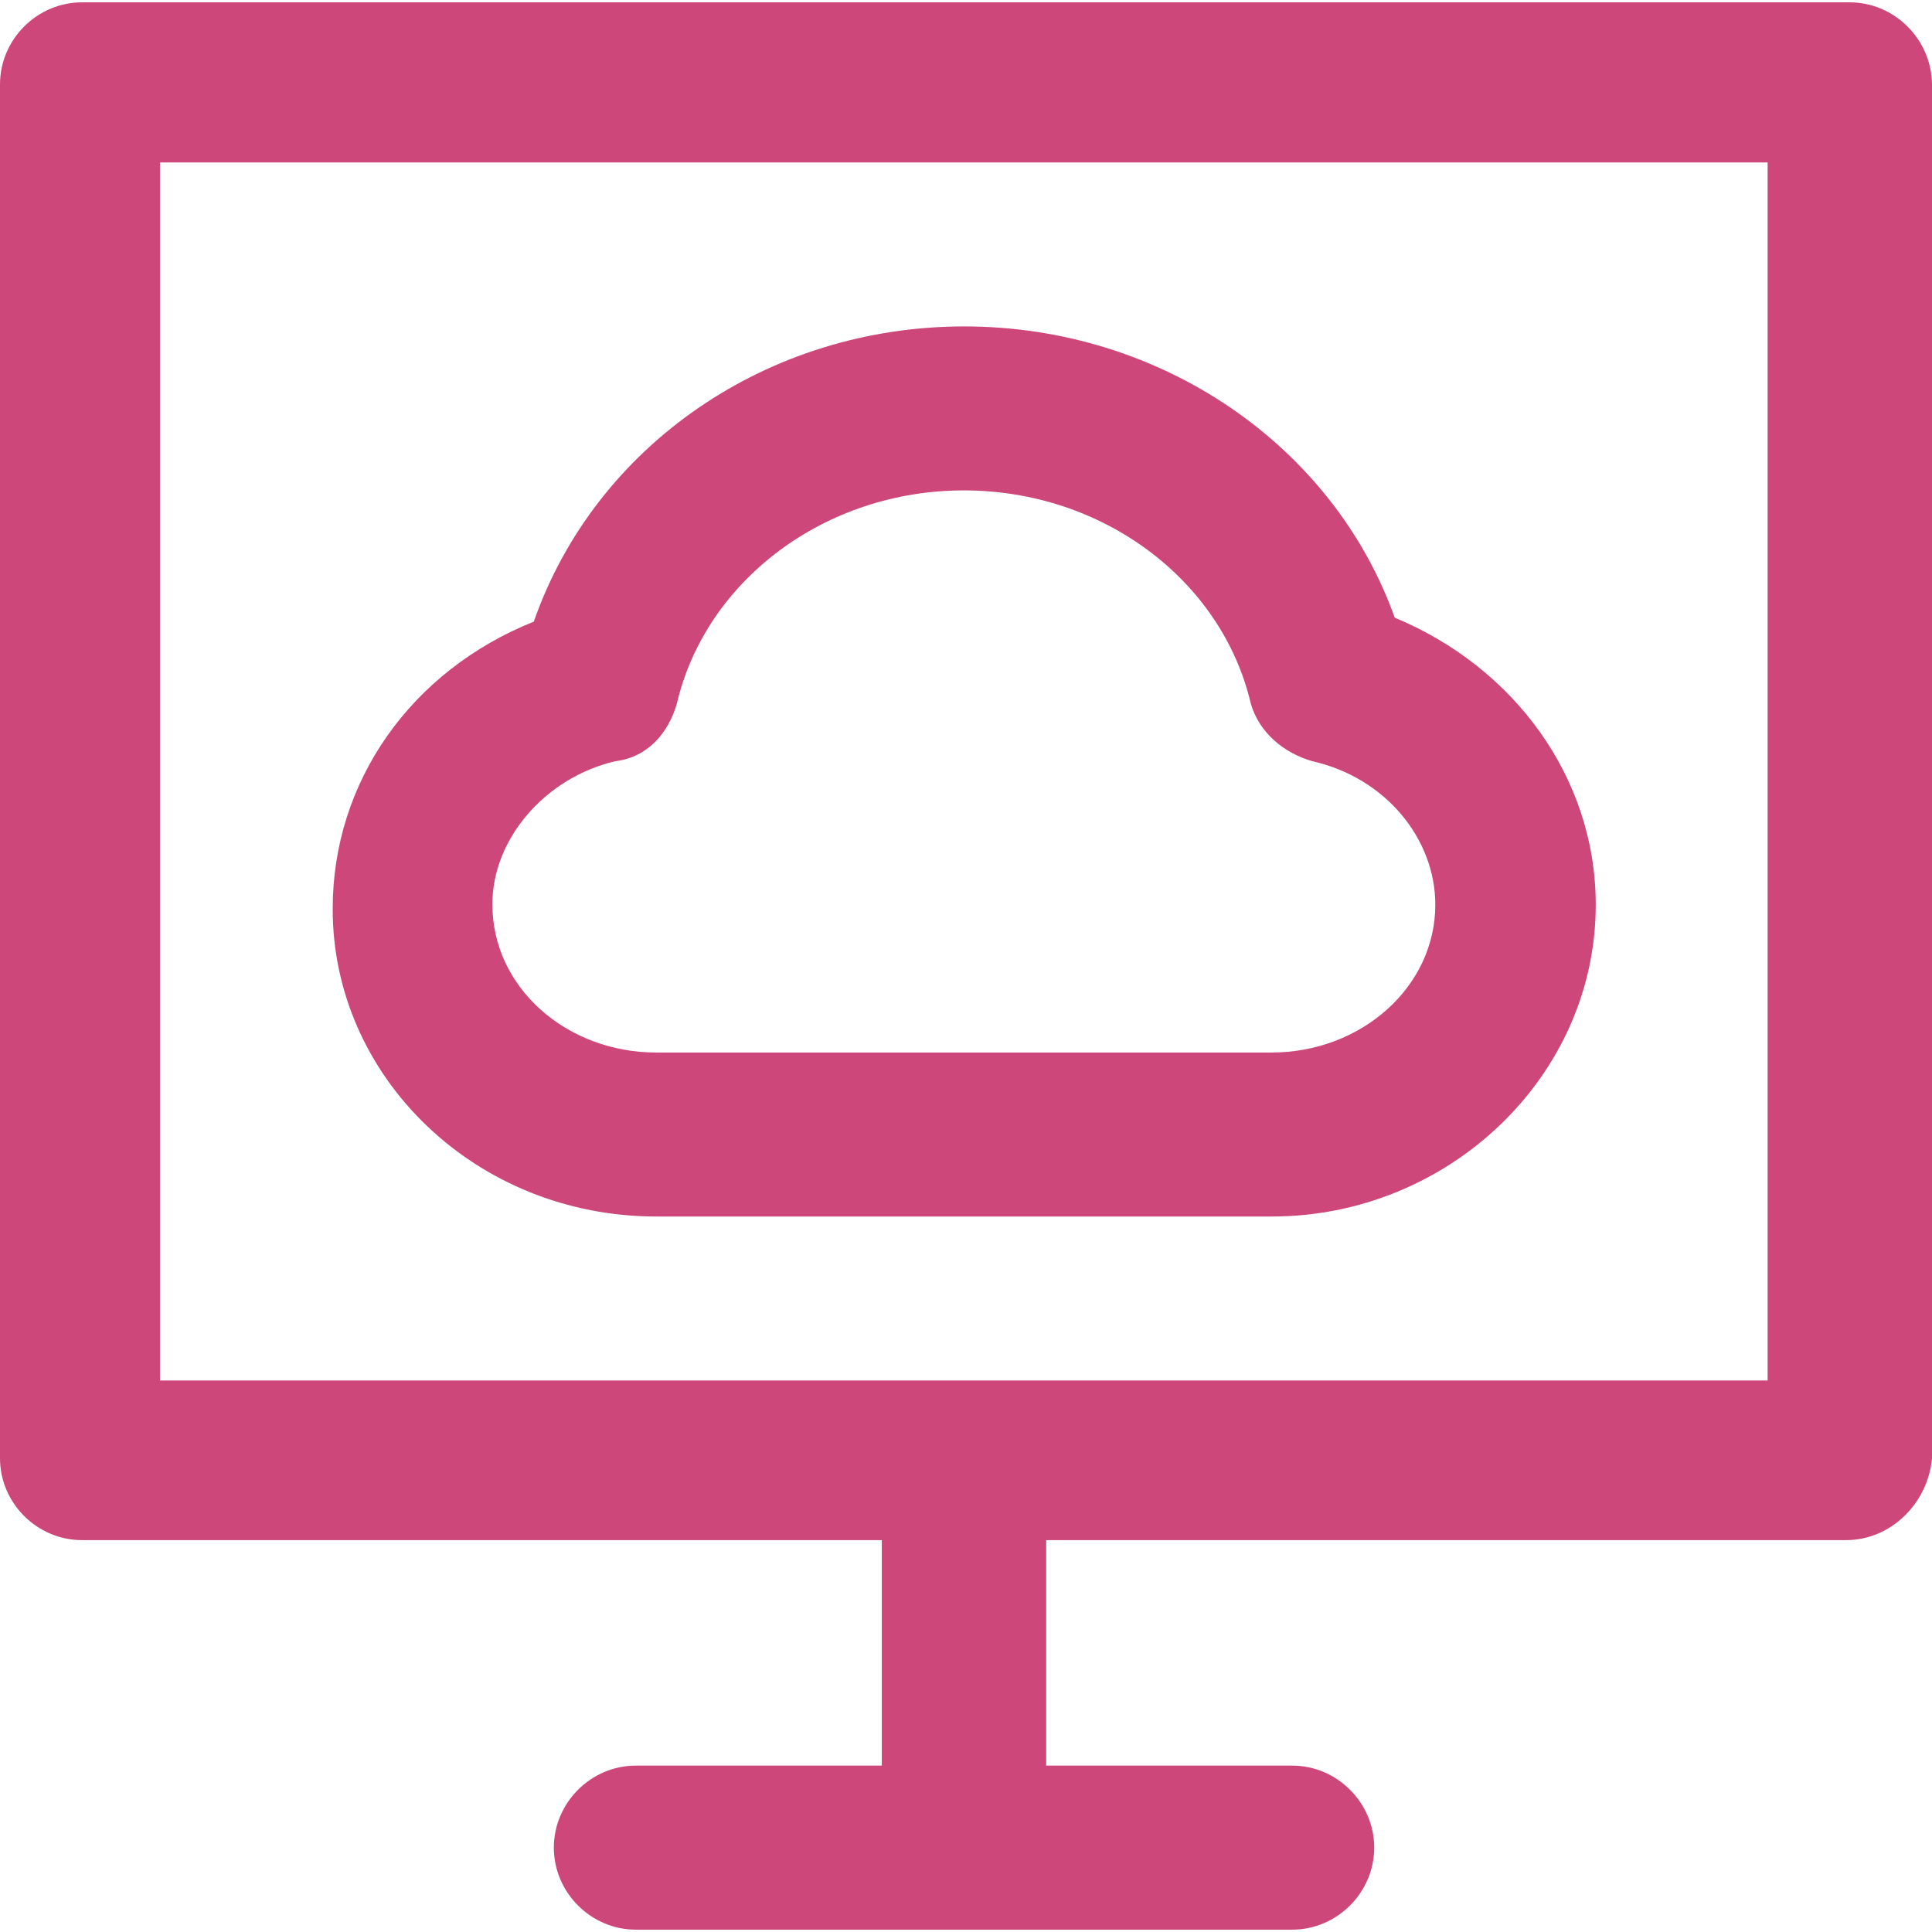
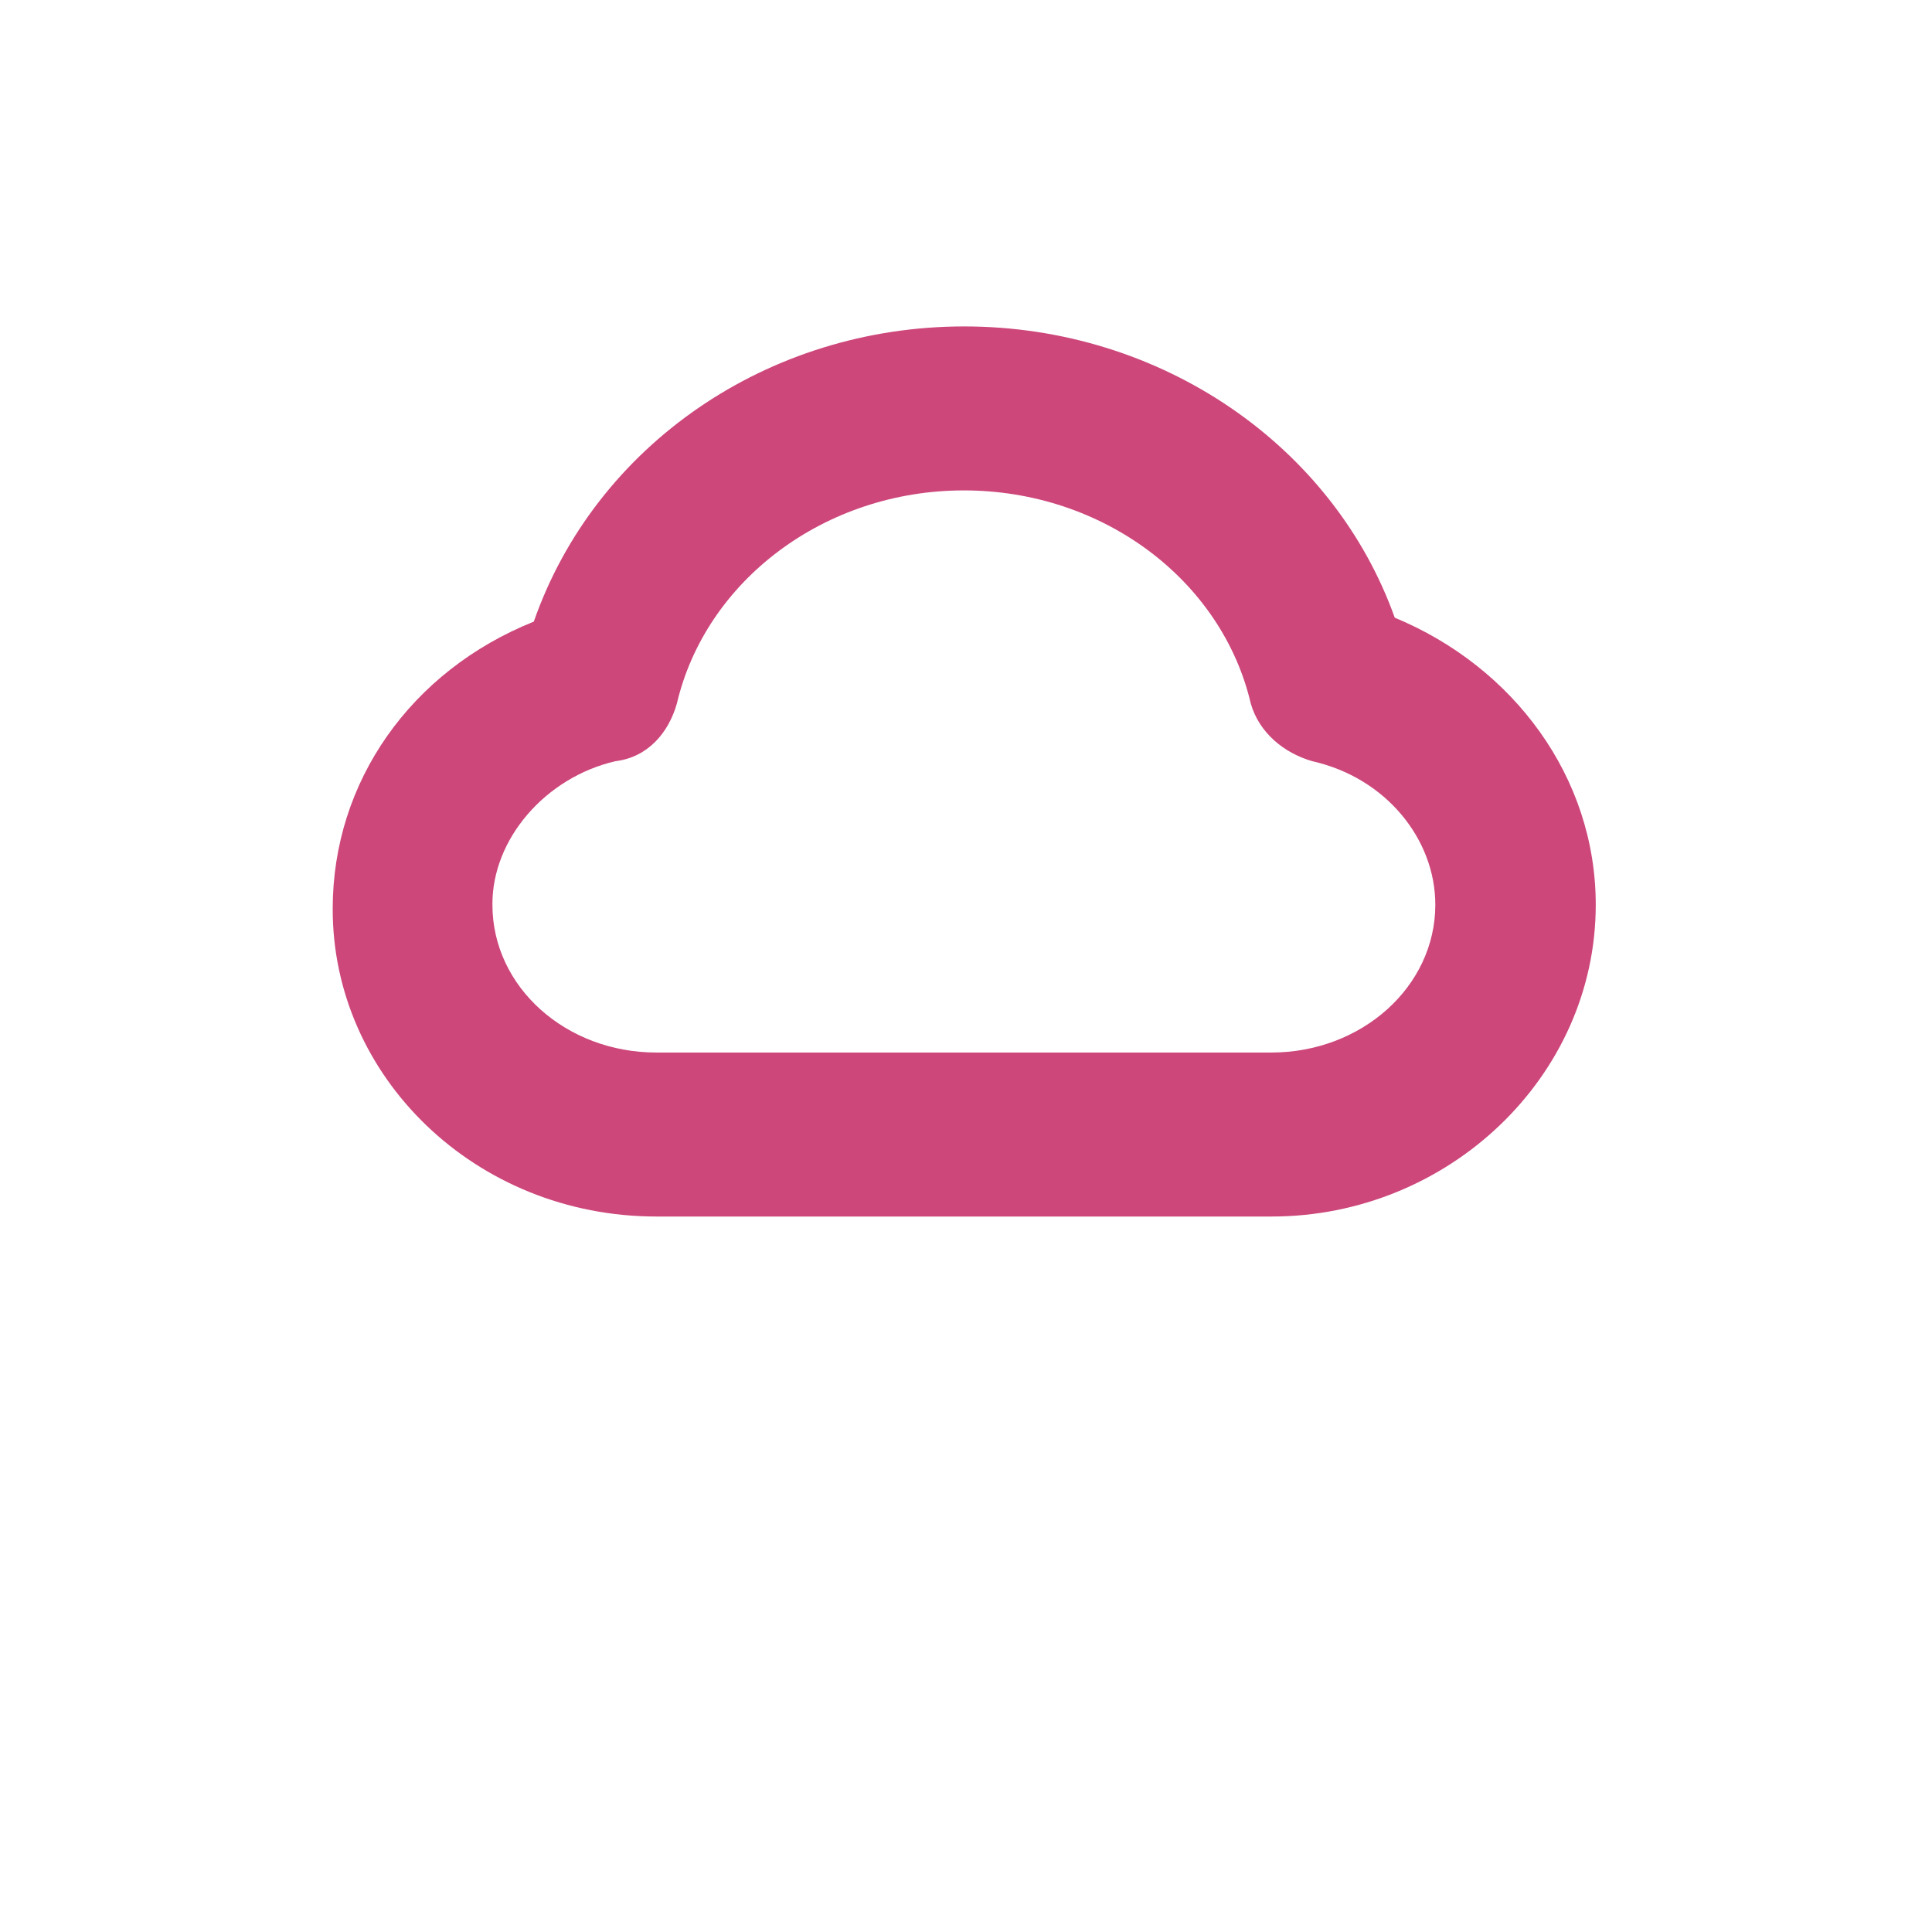
<svg xmlns="http://www.w3.org/2000/svg" width="24" height="24" viewBox="0 0 24 24" fill="none">
-   <path d="M22.977 0.029H1.019C0.46 0.029 0 0.49 0 1.048V18.114C0 18.672 0.46 19.132 1.019 19.132H10.954V21.933H7.899C7.341 21.933 6.88 22.394 6.88 22.952C6.88 23.51 7.341 23.971 7.899 23.971H16.052C16.61 23.971 17.071 23.51 17.071 22.952C17.071 22.394 16.61 21.933 16.052 21.933H12.996V19.132H22.933C23.491 19.132 23.951 18.672 24 18.114V1.048C23.995 0.49 23.535 0.029 22.977 0.029ZM21.958 17.149H1.988V2.018H21.958V17.149V17.149Z" fill="#CD477A" />
  <path d="M8.154 15.112H15.798C17.987 15.112 19.823 13.378 19.823 11.239C19.823 9.657 18.805 8.286 17.326 7.673C16.562 5.534 14.422 4.055 11.978 4.055C9.535 4.055 7.395 5.534 6.631 7.722C5.103 8.335 4.133 9.711 4.133 11.287C4.128 13.378 5.911 15.112 8.154 15.112ZM7.644 9.456C8.051 9.407 8.306 9.099 8.408 8.741C8.766 7.213 10.245 6.092 11.973 6.092C13.707 6.092 15.181 7.213 15.538 8.741C15.641 9.099 15.945 9.353 16.302 9.456C17.218 9.662 17.83 10.426 17.83 11.239C17.83 12.257 16.914 13.075 15.793 13.075H8.154C7.032 13.075 6.117 12.262 6.117 11.239C6.112 10.421 6.778 9.657 7.644 9.456Z" fill="#CD477A" />
</svg>